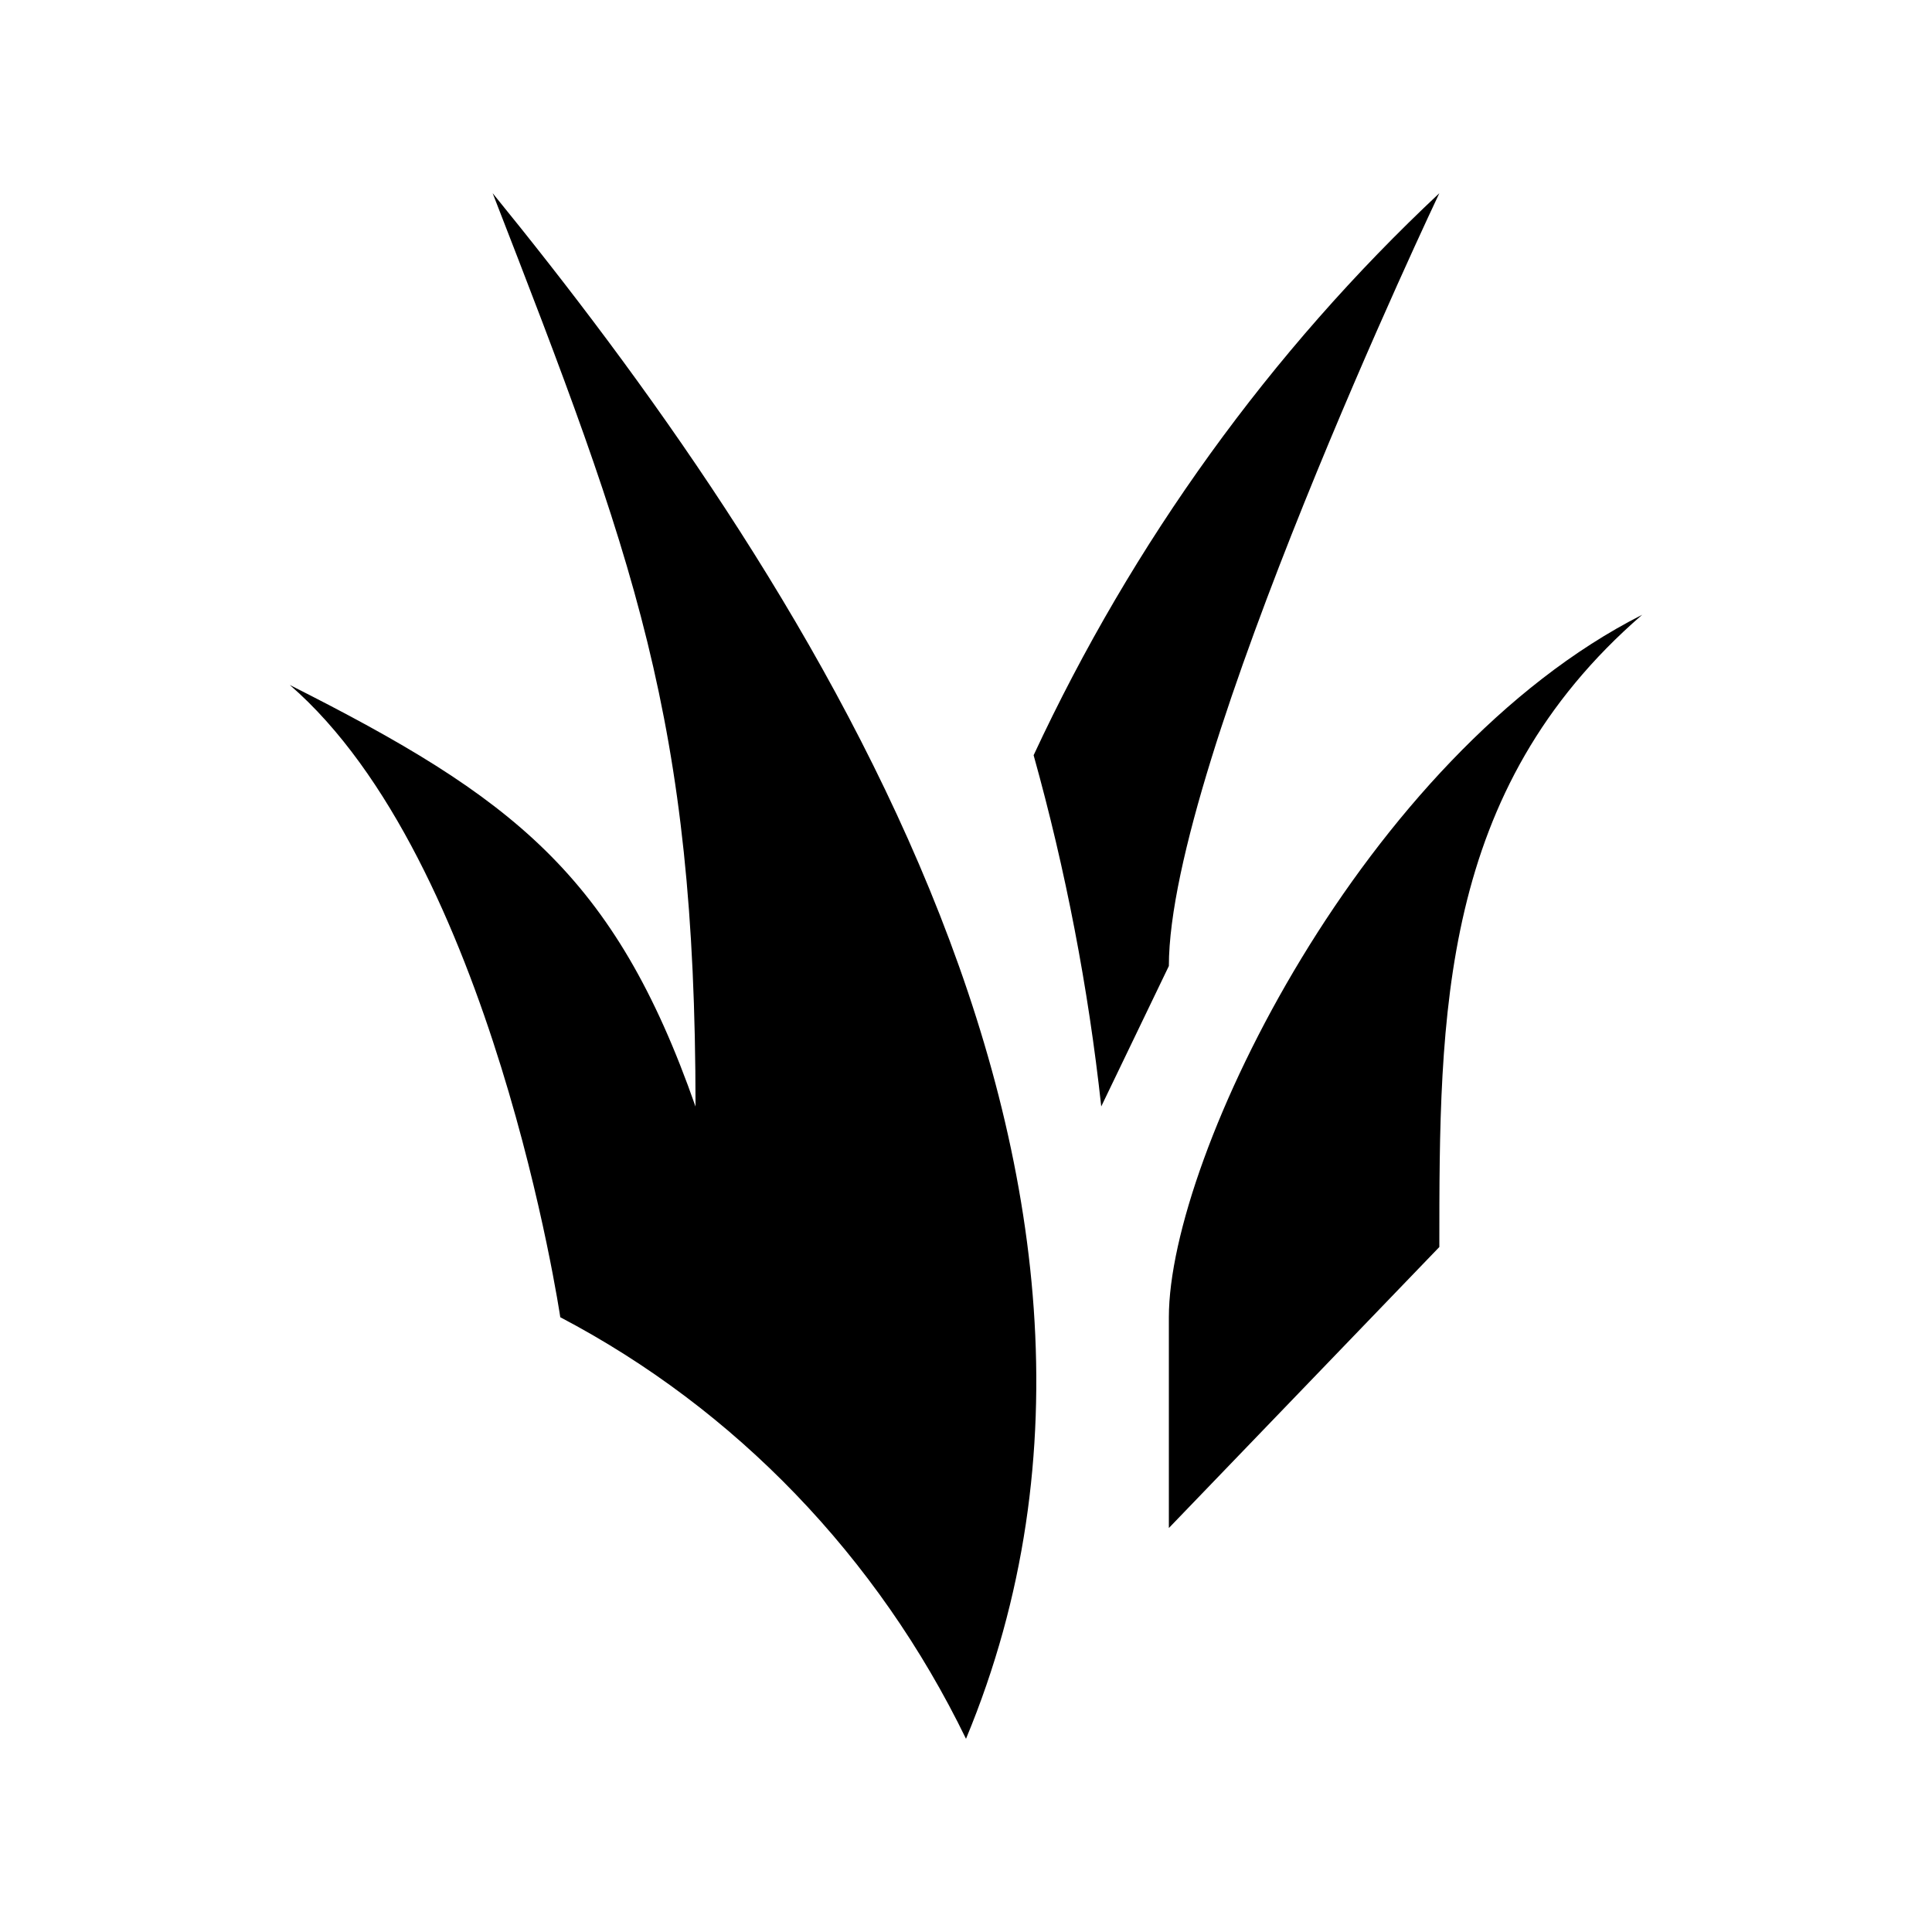
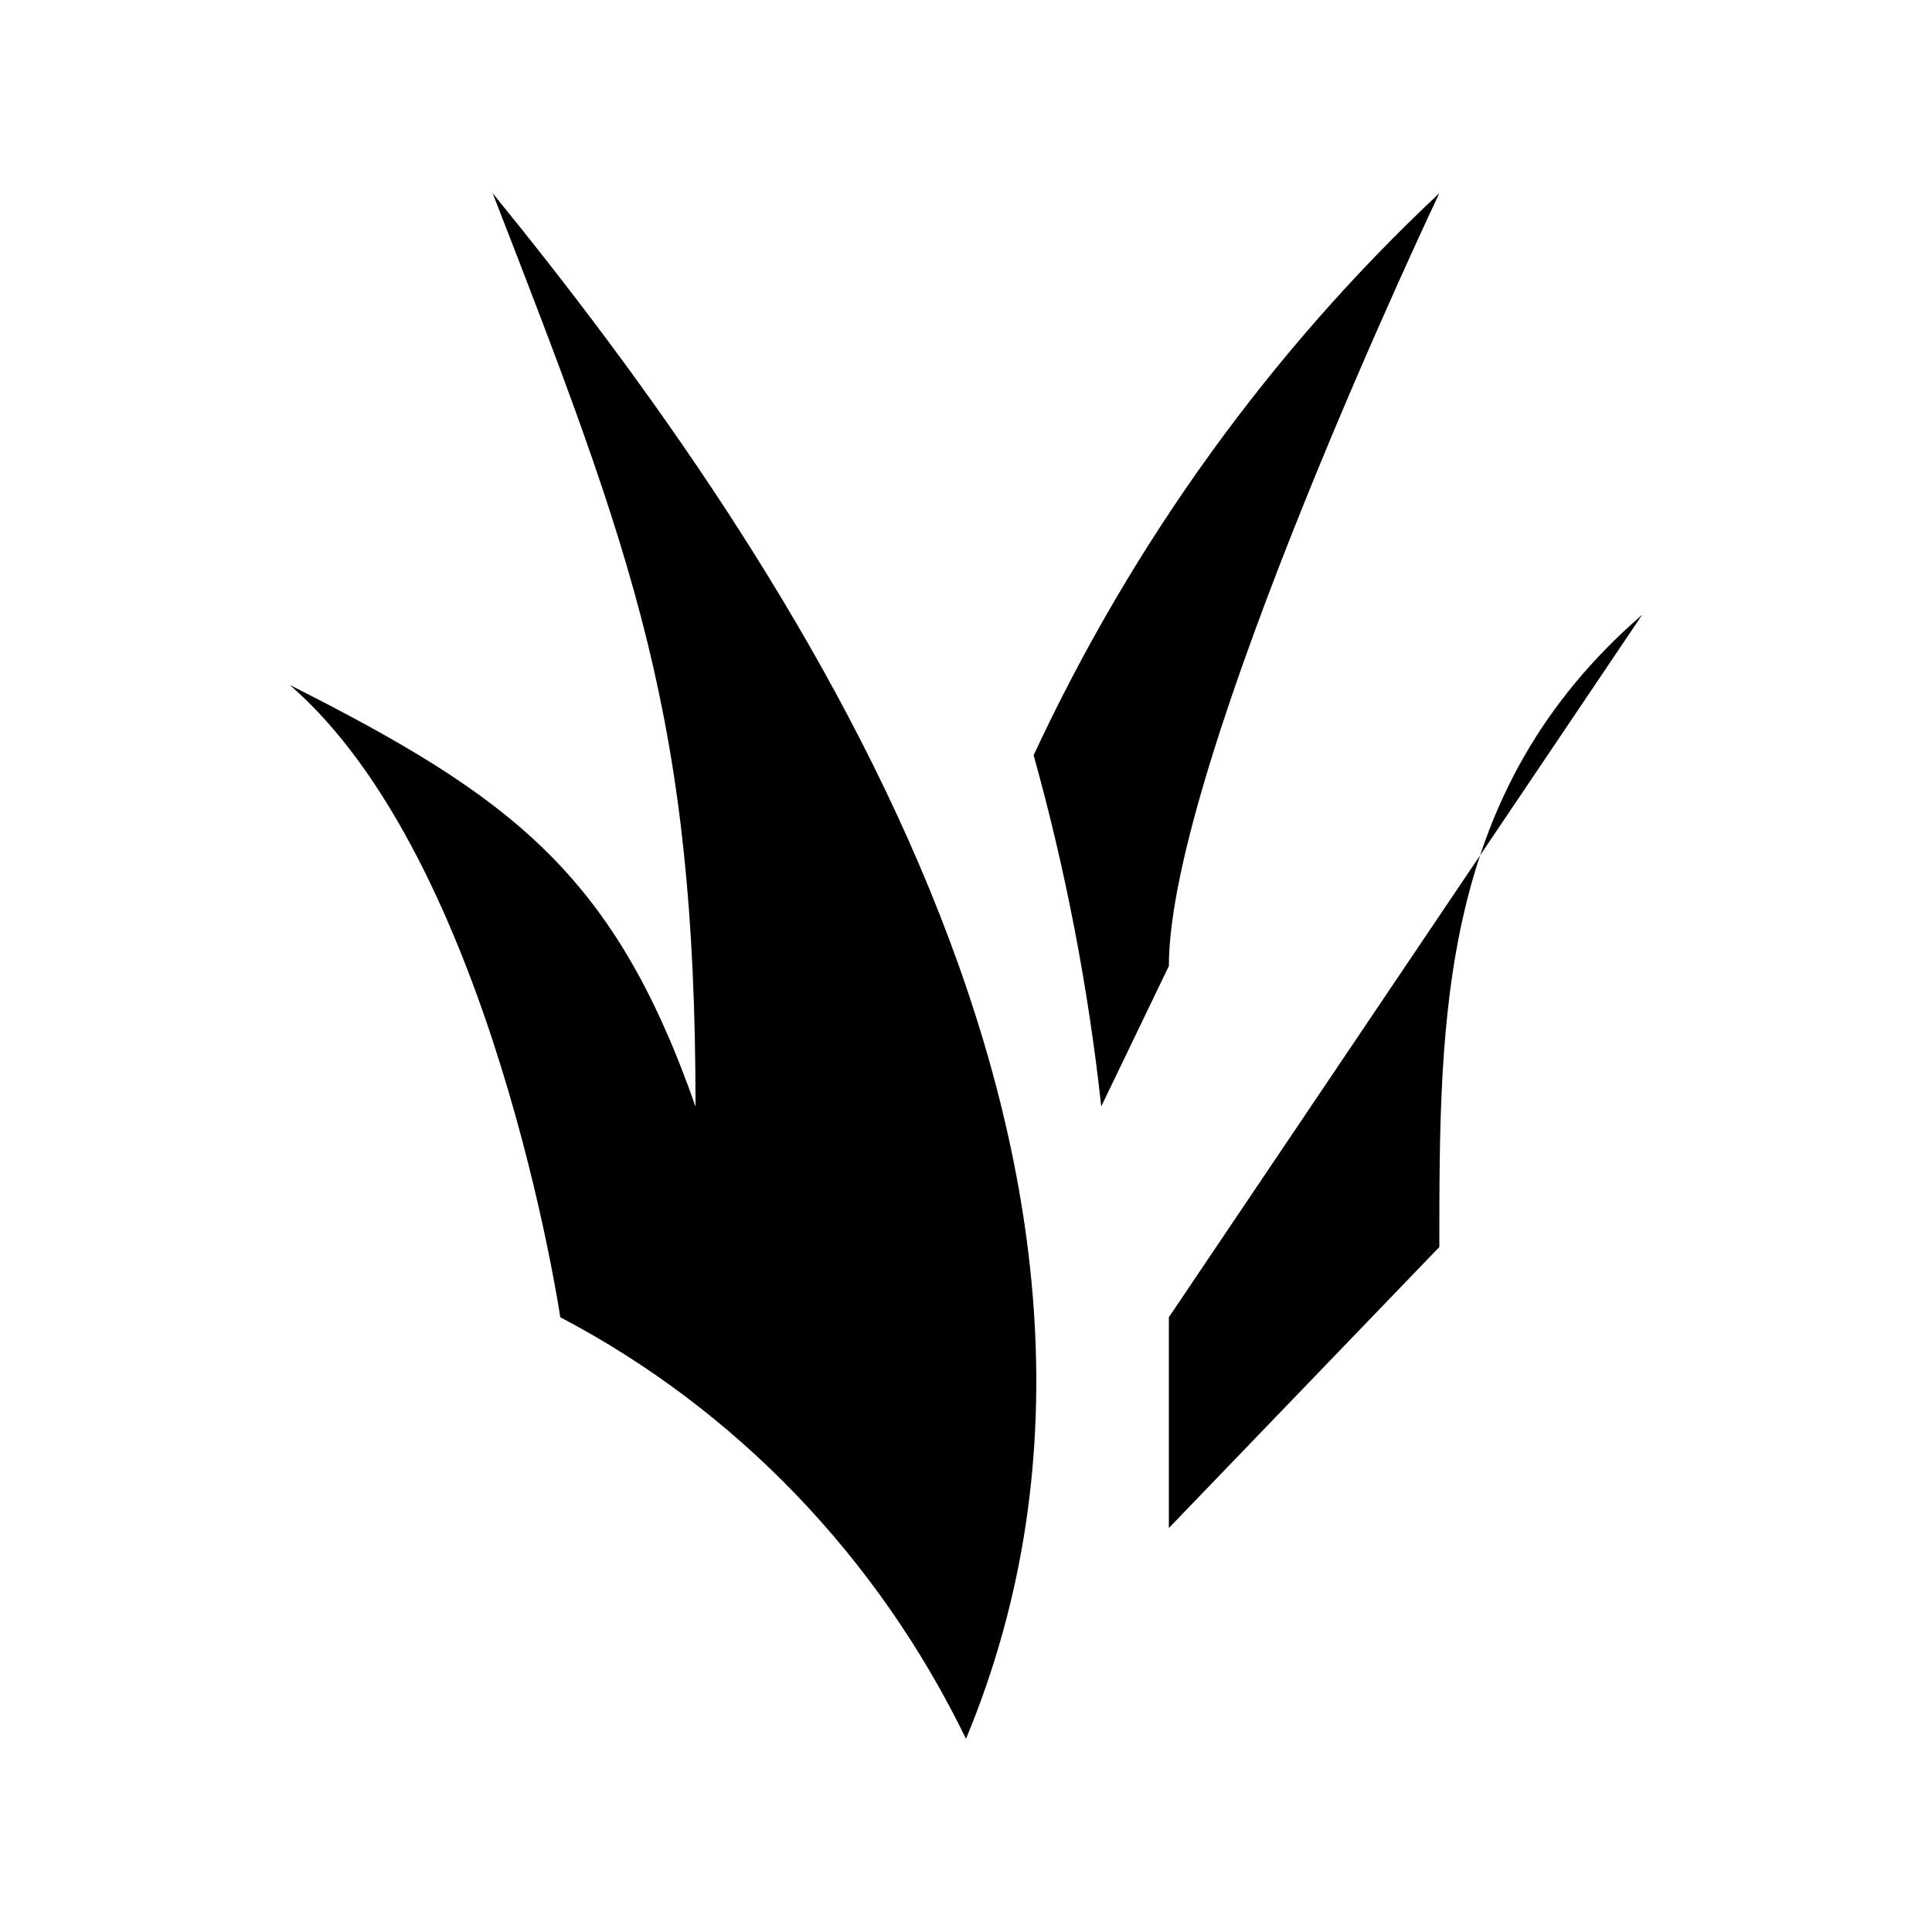
<svg xmlns="http://www.w3.org/2000/svg" width="100%" height="100%" viewBox="0 0 20 20" version="1.1" xml:space="preserve" style="fill-rule:evenodd;clip-rule:evenodd;stroke-linejoin:round;stroke-miterlimit:2;">
-   <path d="M14.9,2c-1.749,1.639 -3.175,3.615 -4.2,5.818c0.332,1.19 0.566,2.406 0.7,3.636l0.7,-1.454c0,-2.109 2.8,-8 2.8,-8Zm-7.7,9.455c-0.84,-2.4 -1.89,-3.2 -4.2,-4.364c2.1,1.818 2.8,6.545 2.8,6.545c1.813,0.951 3.285,2.48 4.2,4.364c2.45,-5.891 -1.82,-12.218 -4.9,-16c1.47,3.782 2.1,5.455 2.1,9.455Zm4.9,2.181l0,2.182l2.8,-2.909c0,-2.4 0,-4.727 2.1,-6.545c-2.87,1.454 -4.9,5.6 -4.9,7.272Z" />
+   <path d="M14.9,2c-1.749,1.639 -3.175,3.615 -4.2,5.818c0.332,1.19 0.566,2.406 0.7,3.636l0.7,-1.454c0,-2.109 2.8,-8 2.8,-8Zm-7.7,9.455c-0.84,-2.4 -1.89,-3.2 -4.2,-4.364c2.1,1.818 2.8,6.545 2.8,6.545c1.813,0.951 3.285,2.48 4.2,4.364c2.45,-5.891 -1.82,-12.218 -4.9,-16c1.47,3.782 2.1,5.455 2.1,9.455Zm4.9,2.181l0,2.182l2.8,-2.909c0,-2.4 0,-4.727 2.1,-6.545Z" />
</svg>